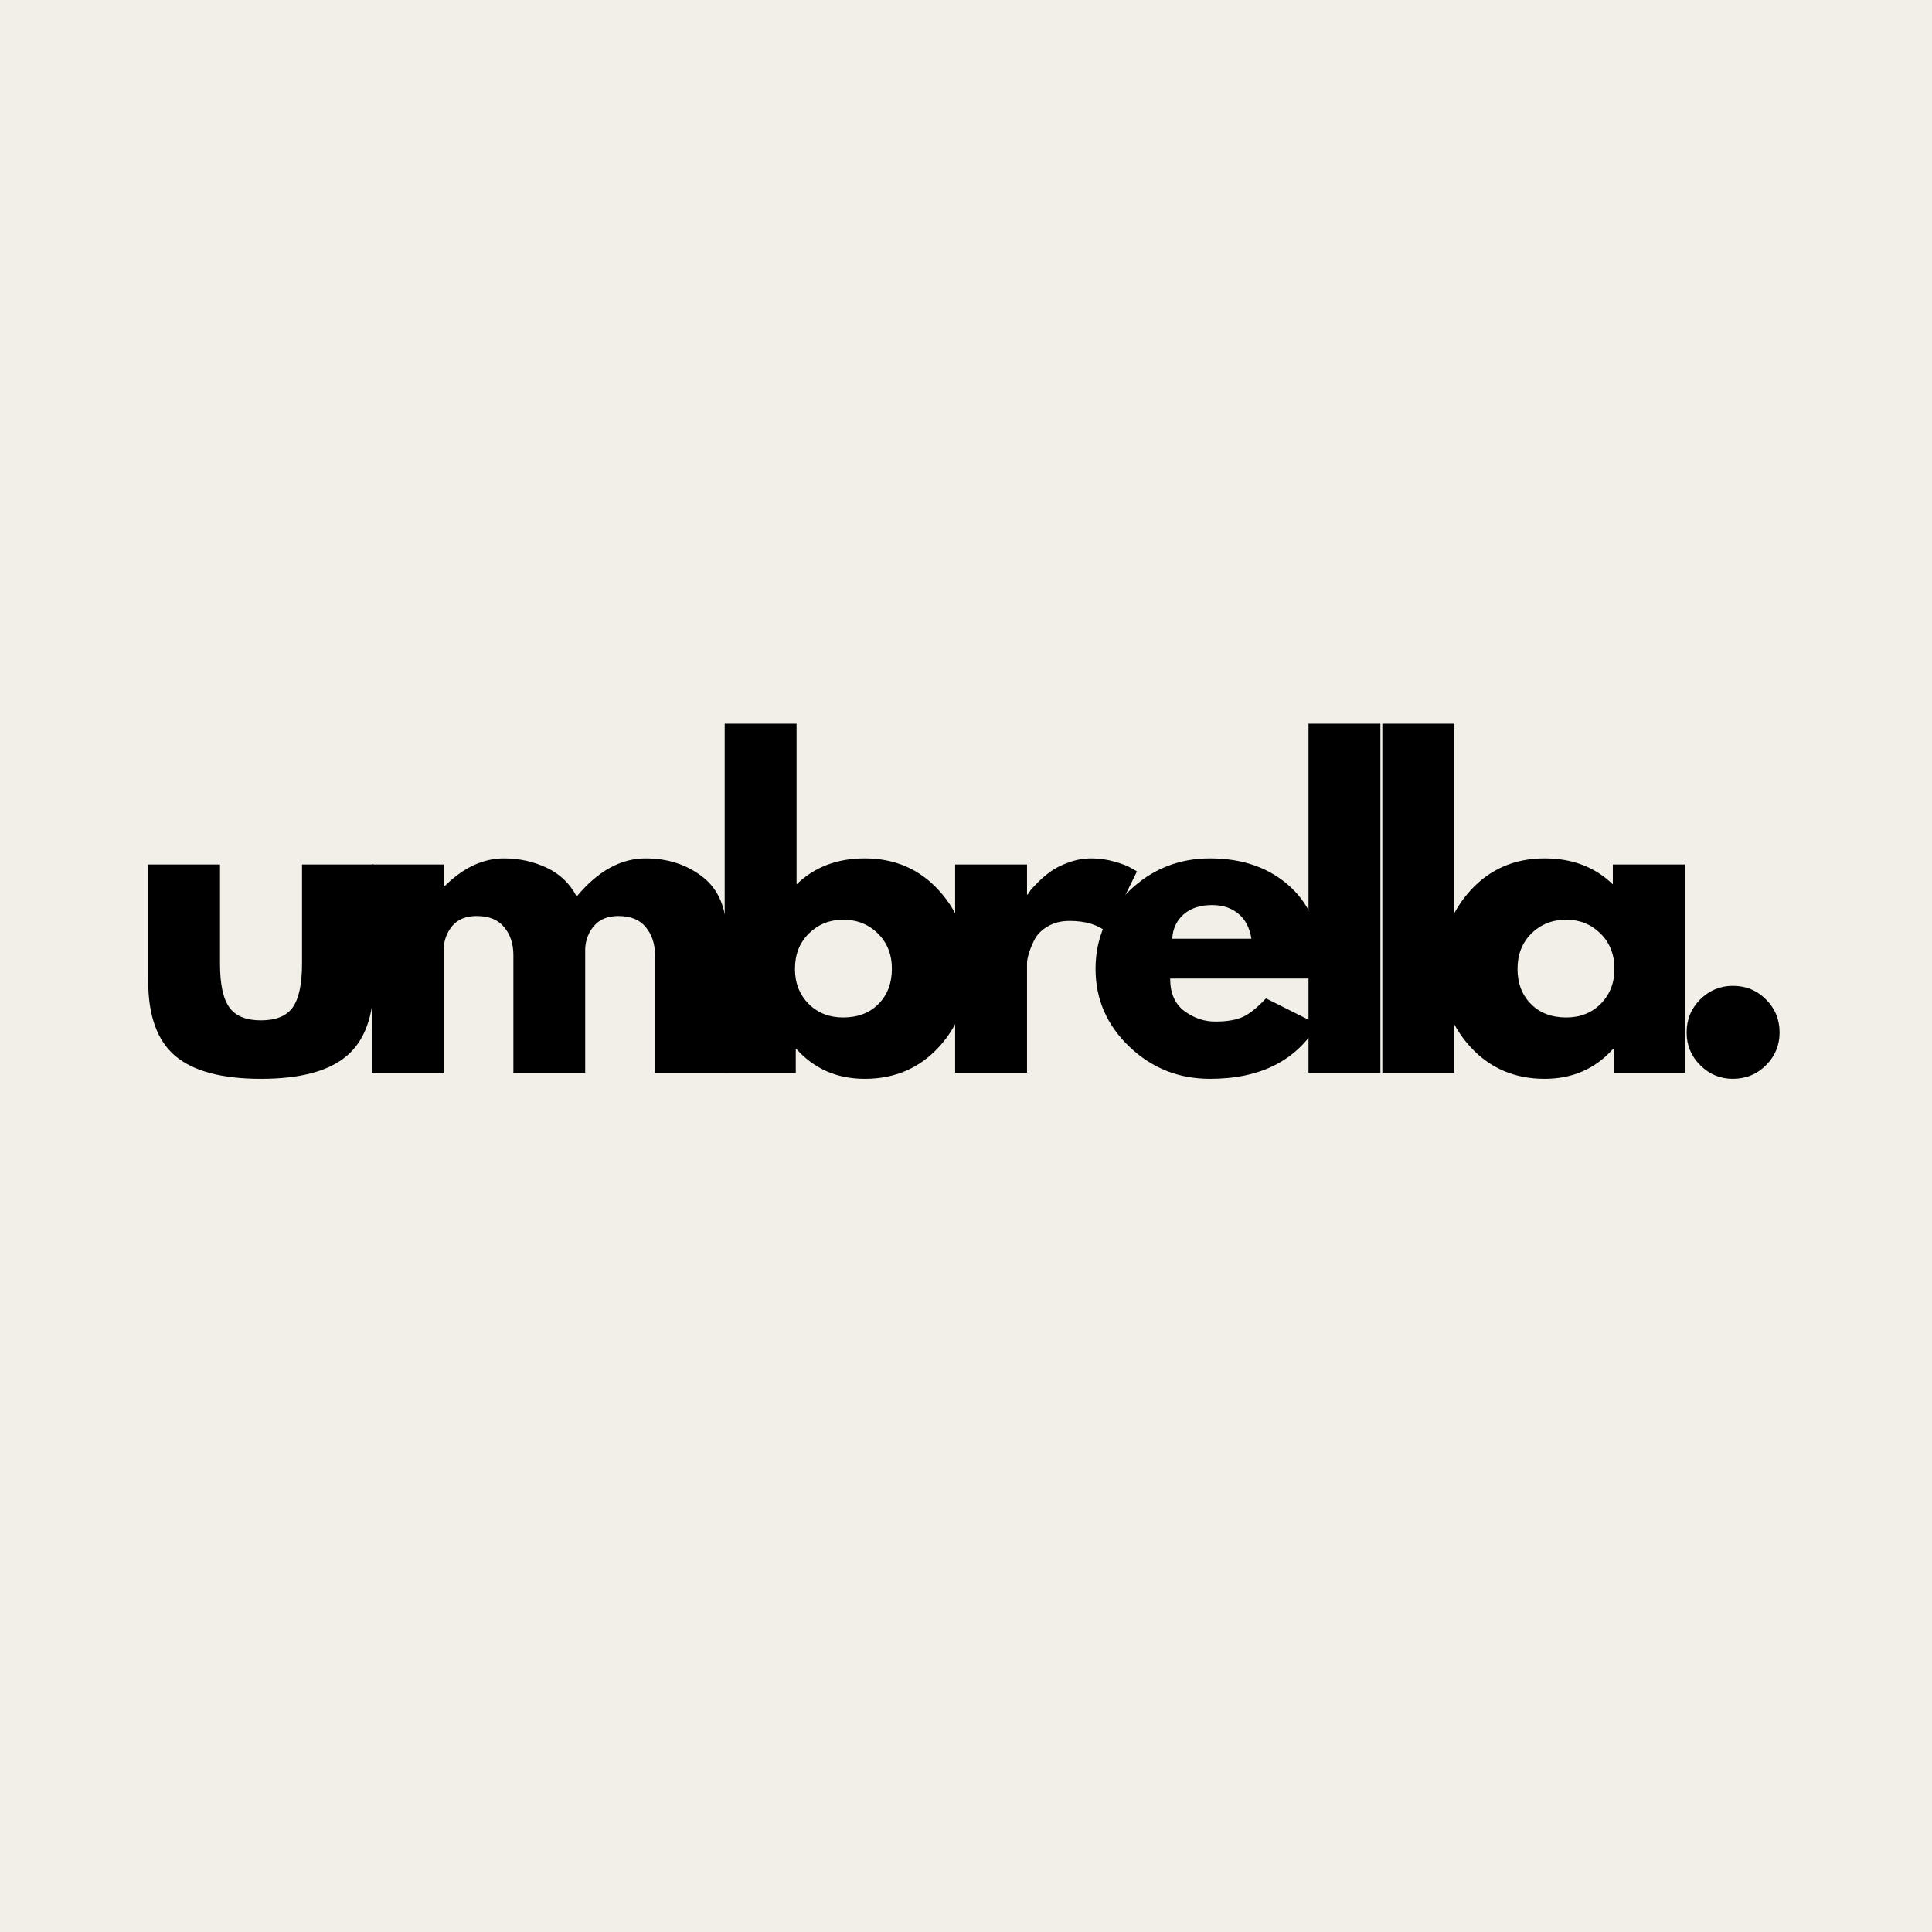
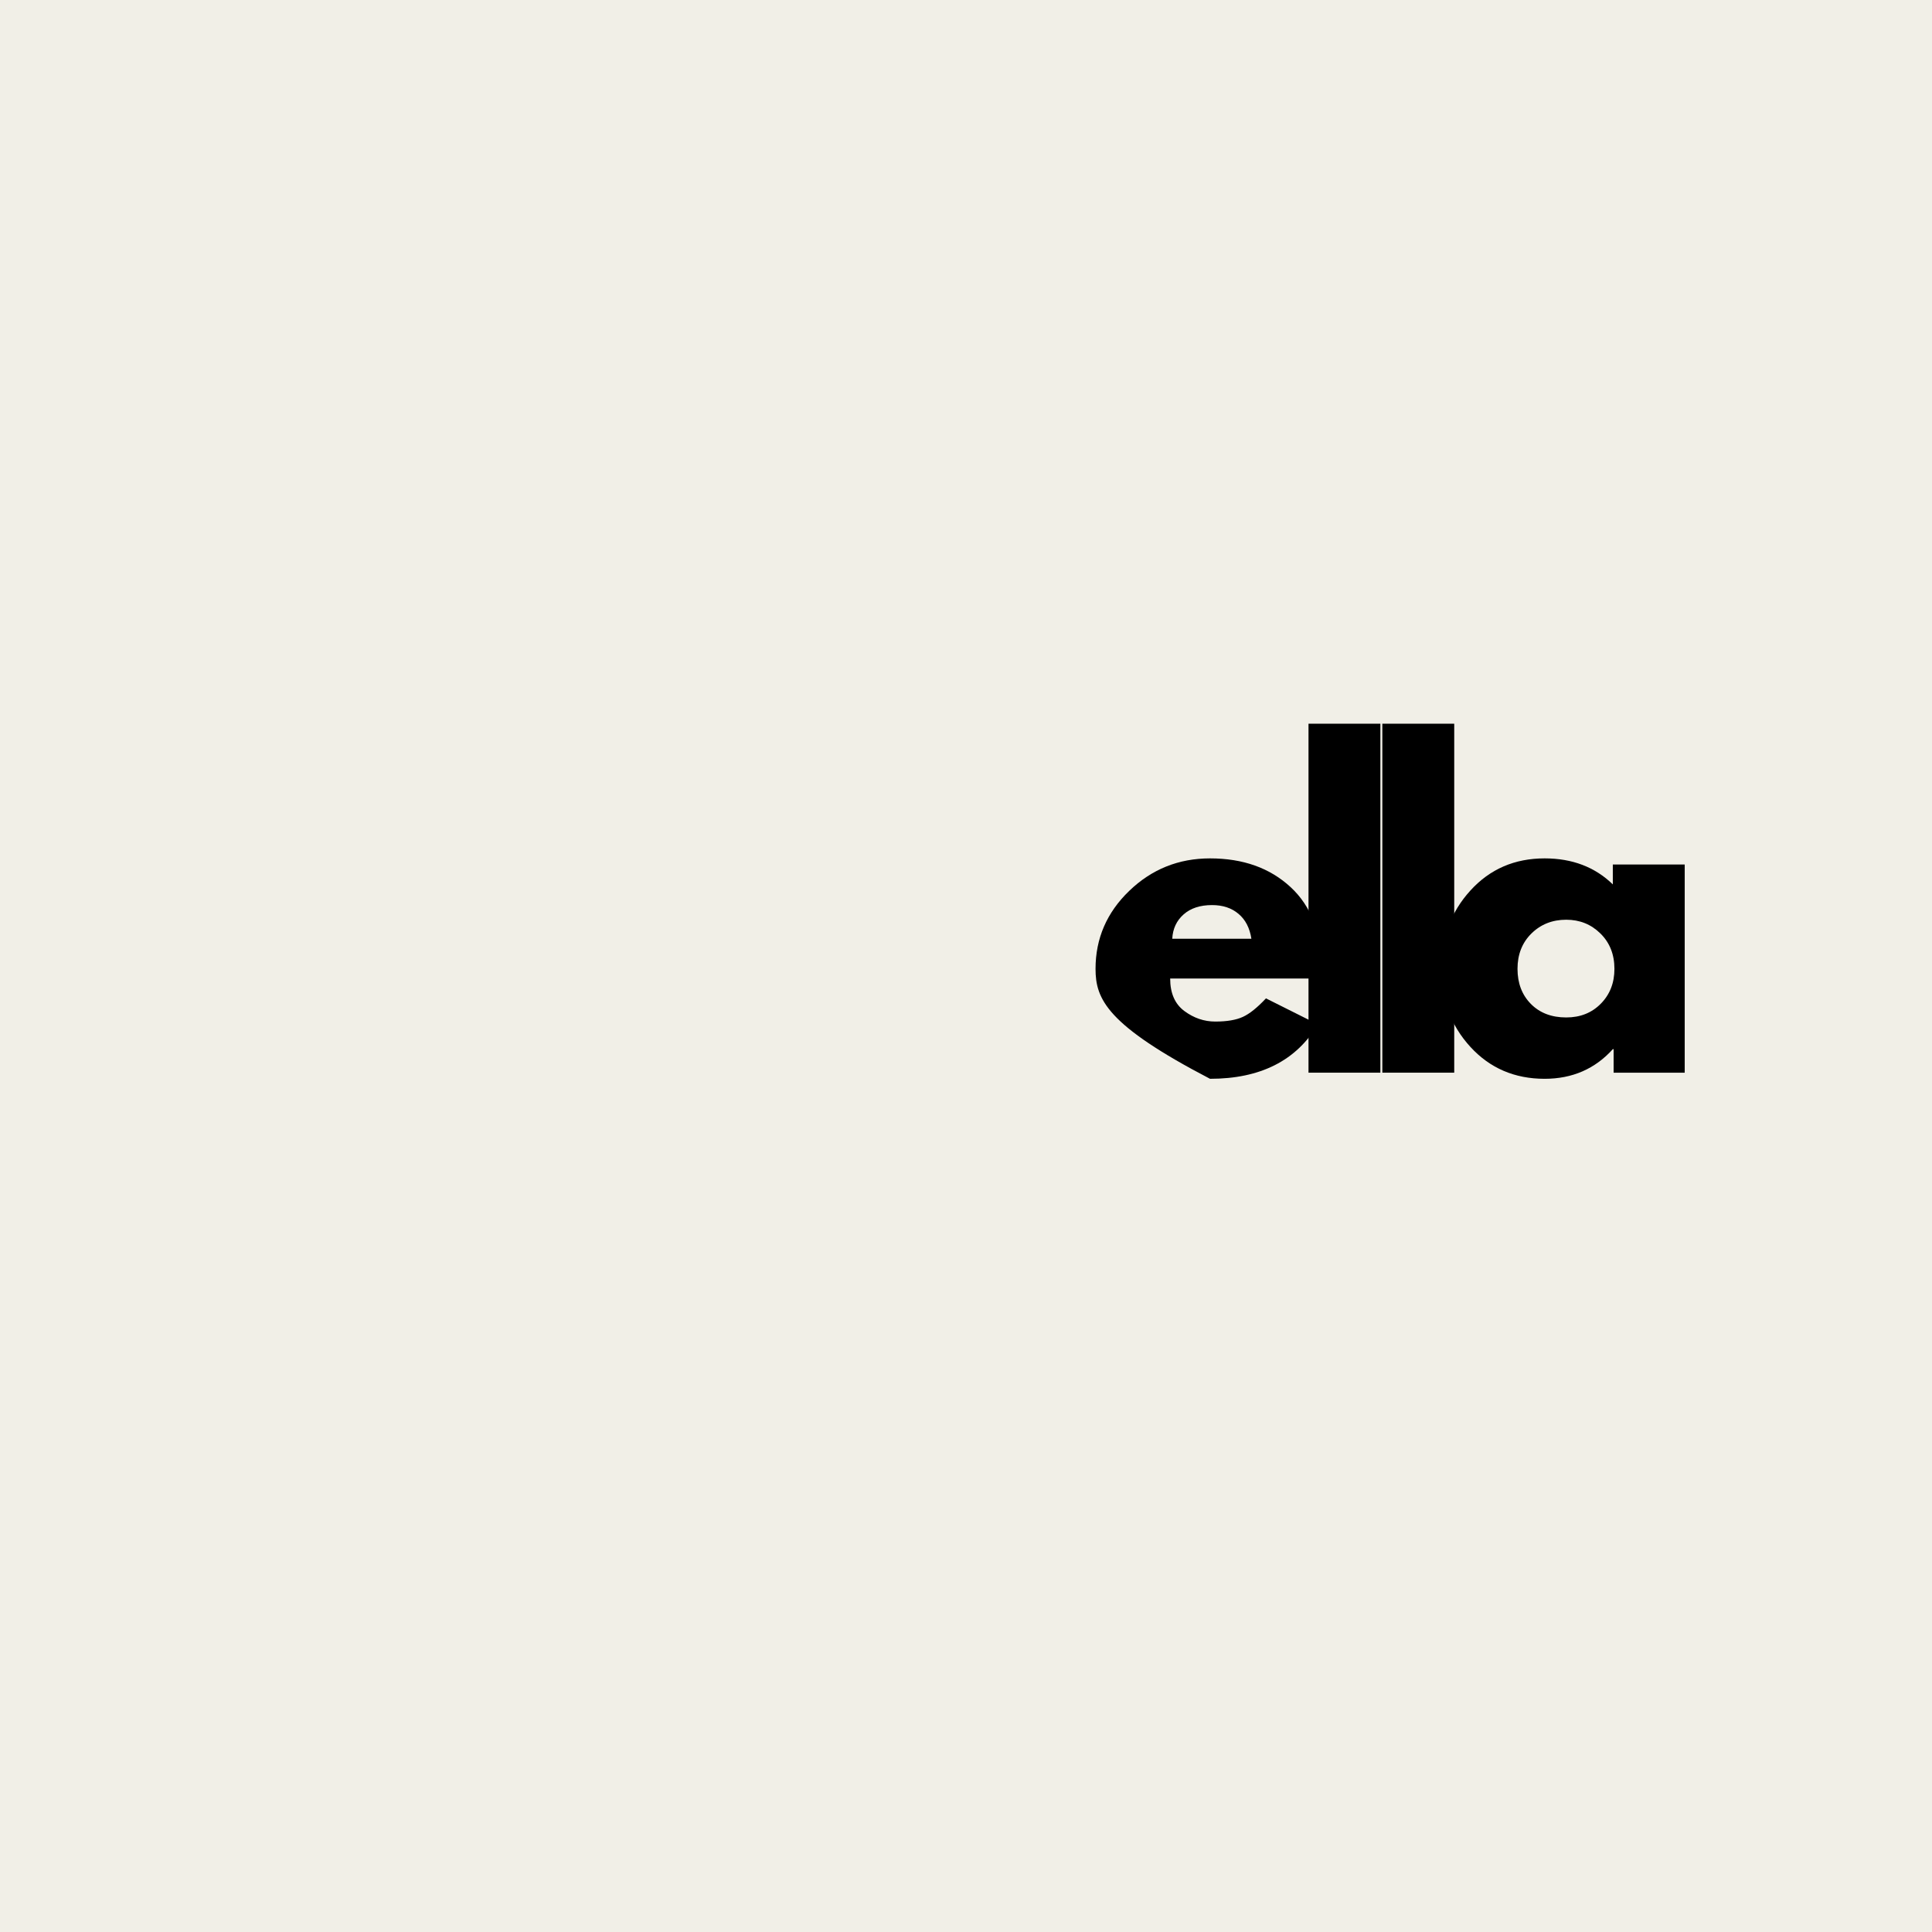
<svg xmlns="http://www.w3.org/2000/svg" width="500" zoomAndPan="magnify" viewBox="0 0 375 375" height="500" preserveAspectRatio="xMidYMid meet" version="1.0">
  <defs>
    <g />
  </defs>
  <rect x="-37.5" width="450" fill="#ffffff" y="-37.5" height="450" fill-opacity="1" />
  <rect x="-37.5" width="450" fill="#f1efe7" y="-37.5" height="450" fill-opacity="1" />
  <g fill="#000000" fill-opacity="1">
    <g transform="translate(24.826, 208.206)">
      <g>
-         <path d="M 17.875 -40.406 L 17.875 -21.188 C 17.875 -17.195 18.477 -14.359 19.688 -12.672 C 20.895 -10.992 22.941 -10.156 25.828 -10.156 C 28.723 -10.156 30.773 -10.992 31.984 -12.672 C 33.191 -14.359 33.797 -17.195 33.797 -21.188 L 33.797 -40.406 L 47.734 -40.406 L 47.734 -17.797 C 47.734 -11.078 45.984 -6.234 42.484 -3.266 C 38.992 -0.297 33.441 1.188 25.828 1.188 C 18.223 1.188 12.672 -0.297 9.172 -3.266 C 5.68 -6.234 3.938 -11.078 3.938 -17.797 L 3.938 -40.406 Z M 17.875 -40.406 " />
-       </g>
+         </g>
    </g>
  </g>
  <g fill="#000000" fill-opacity="1">
    <g transform="translate(67.429, 208.206)">
      <g>
-         <path d="M 4.719 0 L 4.719 -40.406 L 18.672 -40.406 L 18.672 -36.156 L 18.828 -36.156 C 22.453 -39.781 26.312 -41.594 30.406 -41.594 C 33.344 -41.594 36.098 -40.988 38.672 -39.781 C 41.242 -38.57 43.188 -36.707 44.5 -34.188 C 48.594 -39.125 53.055 -41.594 57.891 -41.594 C 62.191 -41.594 65.891 -40.383 68.984 -37.969 C 72.086 -35.551 73.641 -31.77 73.641 -26.625 L 73.641 0 L 59.703 0 L 59.703 -22.844 C 59.703 -25 59.109 -26.797 57.922 -28.234 C 56.742 -29.68 54.973 -30.406 52.609 -30.406 C 50.566 -30.406 49.004 -29.785 47.922 -28.547 C 46.848 -27.316 46.258 -25.836 46.156 -24.109 L 46.156 0 L 32.219 0 L 32.219 -22.844 C 32.219 -25 31.625 -26.797 30.438 -28.234 C 29.258 -29.68 27.488 -30.406 25.125 -30.406 C 22.969 -30.406 21.352 -29.734 20.281 -28.391 C 19.207 -27.055 18.672 -25.469 18.672 -23.625 L 18.672 0 Z M 4.719 0 " />
-       </g>
+         </g>
    </g>
  </g>
  <g fill="#000000" fill-opacity="1">
    <g transform="translate(135.942, 208.206)">
      <g>
-         <path d="M 46.312 -35.359 C 50.094 -31.211 51.984 -26.145 51.984 -20.156 C 51.984 -14.176 50.094 -9.125 46.312 -5 C 42.531 -0.875 37.727 1.188 31.906 1.188 C 26.539 1.188 22.129 -0.727 18.672 -4.562 L 18.516 -4.562 L 18.516 0 L 4.719 0 L 4.719 -67.734 L 18.672 -67.734 L 18.672 -36.547 C 22.129 -39.91 26.539 -41.594 31.906 -41.594 C 37.727 -41.594 42.531 -39.516 46.312 -35.359 Z M 34.578 -13.344 C 36.305 -15.102 37.172 -17.375 37.172 -20.156 C 37.172 -22.945 36.266 -25.234 34.453 -27.016 C 32.648 -28.797 30.406 -29.688 27.719 -29.688 C 25.094 -29.688 22.875 -28.797 21.062 -27.016 C 19.258 -25.234 18.359 -22.945 18.359 -20.156 C 18.359 -17.426 19.234 -15.172 20.984 -13.391 C 22.742 -11.609 24.988 -10.719 27.719 -10.719 C 30.562 -10.719 32.848 -11.594 34.578 -13.344 Z M 34.578 -13.344 " />
-       </g>
+         </g>
    </g>
  </g>
  <g fill="#000000" fill-opacity="1">
    <g transform="translate(180.672, 208.206)">
      <g>
-         <path d="M 4.719 0 L 4.719 -40.406 L 18.672 -40.406 L 18.672 -34.578 L 18.828 -34.578 C 18.93 -34.785 19.098 -35.047 19.328 -35.359 C 19.566 -35.68 20.078 -36.234 20.859 -37.016 C 21.648 -37.805 22.492 -38.516 23.391 -39.141 C 24.285 -39.773 25.441 -40.344 26.859 -40.844 C 28.273 -41.344 29.719 -41.594 31.188 -41.594 C 32.707 -41.594 34.203 -41.379 35.672 -40.953 C 37.148 -40.535 38.227 -40.117 38.906 -39.703 L 40.016 -39.062 L 34.188 -27.25 C 32.445 -28.719 30.031 -29.453 26.938 -29.453 C 25.258 -29.453 23.816 -29.082 22.609 -28.344 C 21.398 -27.613 20.547 -26.723 20.047 -25.672 C 19.547 -24.629 19.191 -23.738 18.984 -23 C 18.773 -22.258 18.672 -21.68 18.672 -21.266 L 18.672 0 Z M 4.719 0 " />
-       </g>
+         </g>
    </g>
  </g>
  <g fill="#000000" fill-opacity="1">
    <g transform="translate(210.832, 208.206)">
      <g>
-         <path d="M 45.609 -18.281 L 16.297 -18.281 C 16.297 -15.438 17.211 -13.332 19.047 -11.969 C 20.891 -10.602 22.891 -9.922 25.047 -9.922 C 27.305 -9.922 29.094 -10.223 30.406 -10.828 C 31.719 -11.43 33.211 -12.629 34.891 -14.422 L 44.969 -9.375 C 40.77 -2.332 33.789 1.188 24.031 1.188 C 17.938 1.188 12.707 -0.898 8.344 -5.078 C 3.988 -9.254 1.812 -14.281 1.812 -20.156 C 1.812 -26.039 3.988 -31.082 8.344 -35.281 C 12.707 -39.488 17.938 -41.594 24.031 -41.594 C 30.438 -41.594 35.645 -39.738 39.656 -36.031 C 43.676 -32.332 45.688 -27.039 45.688 -20.156 C 45.688 -19.219 45.66 -18.594 45.609 -18.281 Z M 16.703 -26 L 32.062 -26 C 31.738 -28.094 30.906 -29.703 29.562 -30.828 C 28.227 -31.961 26.516 -32.531 24.422 -32.531 C 22.109 -32.531 20.27 -31.926 18.906 -30.719 C 17.539 -29.508 16.805 -27.938 16.703 -26 Z M 16.703 -26 " />
+         <path d="M 45.609 -18.281 L 16.297 -18.281 C 16.297 -15.438 17.211 -13.332 19.047 -11.969 C 20.891 -10.602 22.891 -9.922 25.047 -9.922 C 27.305 -9.922 29.094 -10.223 30.406 -10.828 C 31.719 -11.43 33.211 -12.629 34.891 -14.422 L 44.969 -9.375 C 40.77 -2.332 33.789 1.188 24.031 1.188 C 3.988 -9.254 1.812 -14.281 1.812 -20.156 C 1.812 -26.039 3.988 -31.082 8.344 -35.281 C 12.707 -39.488 17.938 -41.594 24.031 -41.594 C 30.438 -41.594 35.645 -39.738 39.656 -36.031 C 43.676 -32.332 45.688 -27.039 45.688 -20.156 C 45.688 -19.219 45.66 -18.594 45.609 -18.281 Z M 16.703 -26 L 32.062 -26 C 31.738 -28.094 30.906 -29.703 29.562 -30.828 C 28.227 -31.961 26.516 -32.531 24.422 -32.531 C 22.109 -32.531 20.27 -31.926 18.906 -30.719 C 17.539 -29.508 16.805 -27.938 16.703 -26 Z M 16.703 -26 " />
      </g>
    </g>
  </g>
  <g fill="#000000" fill-opacity="1">
    <g transform="translate(249.261, 208.206)">
      <g>
        <path d="M 4.719 0 L 4.719 -67.734 L 18.672 -67.734 L 18.672 0 Z M 4.719 0 " />
      </g>
    </g>
  </g>
  <g fill="#000000" fill-opacity="1">
    <g transform="translate(263.592, 208.206)">
      <g>
        <path d="M 4.719 0 L 4.719 -67.734 L 18.672 -67.734 L 18.672 0 Z M 4.719 0 " />
      </g>
    </g>
  </g>
  <g fill="#000000" fill-opacity="1">
    <g transform="translate(277.922, 208.206)">
      <g>
        <path d="M 7.484 -5 C 3.703 -9.125 1.812 -14.176 1.812 -20.156 C 1.812 -26.145 3.703 -31.211 7.484 -35.359 C 11.266 -39.516 16.066 -41.594 21.891 -41.594 C 27.254 -41.594 31.664 -39.91 35.125 -36.547 L 35.125 -40.406 L 49.078 -40.406 L 49.078 0 L 35.281 0 L 35.281 -4.562 L 35.125 -4.562 C 31.664 -0.727 27.254 1.188 21.891 1.188 C 16.066 1.188 11.266 -0.875 7.484 -5 Z M 19.328 -27.016 C 17.523 -25.234 16.625 -22.945 16.625 -20.156 C 16.625 -17.375 17.488 -15.102 19.219 -13.344 C 20.945 -11.594 23.234 -10.719 26.078 -10.719 C 28.805 -10.719 31.047 -11.609 32.797 -13.391 C 34.555 -15.172 35.438 -17.426 35.438 -20.156 C 35.438 -22.945 34.531 -25.234 32.719 -27.016 C 30.914 -28.797 28.703 -29.688 26.078 -29.688 C 23.391 -29.688 21.141 -28.797 19.328 -27.016 Z M 19.328 -27.016 " />
      </g>
    </g>
  </g>
  <g fill="#000000" fill-opacity="1">
    <g transform="translate(322.652, 208.206)">
      <g>
-         <path d="M 13.703 -16.859 C 16.223 -16.859 18.363 -15.977 20.125 -14.219 C 21.883 -12.457 22.766 -10.316 22.766 -7.797 C 22.766 -5.328 21.883 -3.211 20.125 -1.453 C 18.363 0.305 16.223 1.188 13.703 1.188 C 11.234 1.188 9.117 0.305 7.359 -1.453 C 5.598 -3.211 4.719 -5.328 4.719 -7.797 C 4.719 -10.316 5.598 -12.457 7.359 -14.219 C 9.117 -15.977 11.234 -16.859 13.703 -16.859 Z M 13.703 -16.859 " />
-       </g>
+         </g>
    </g>
  </g>
</svg>